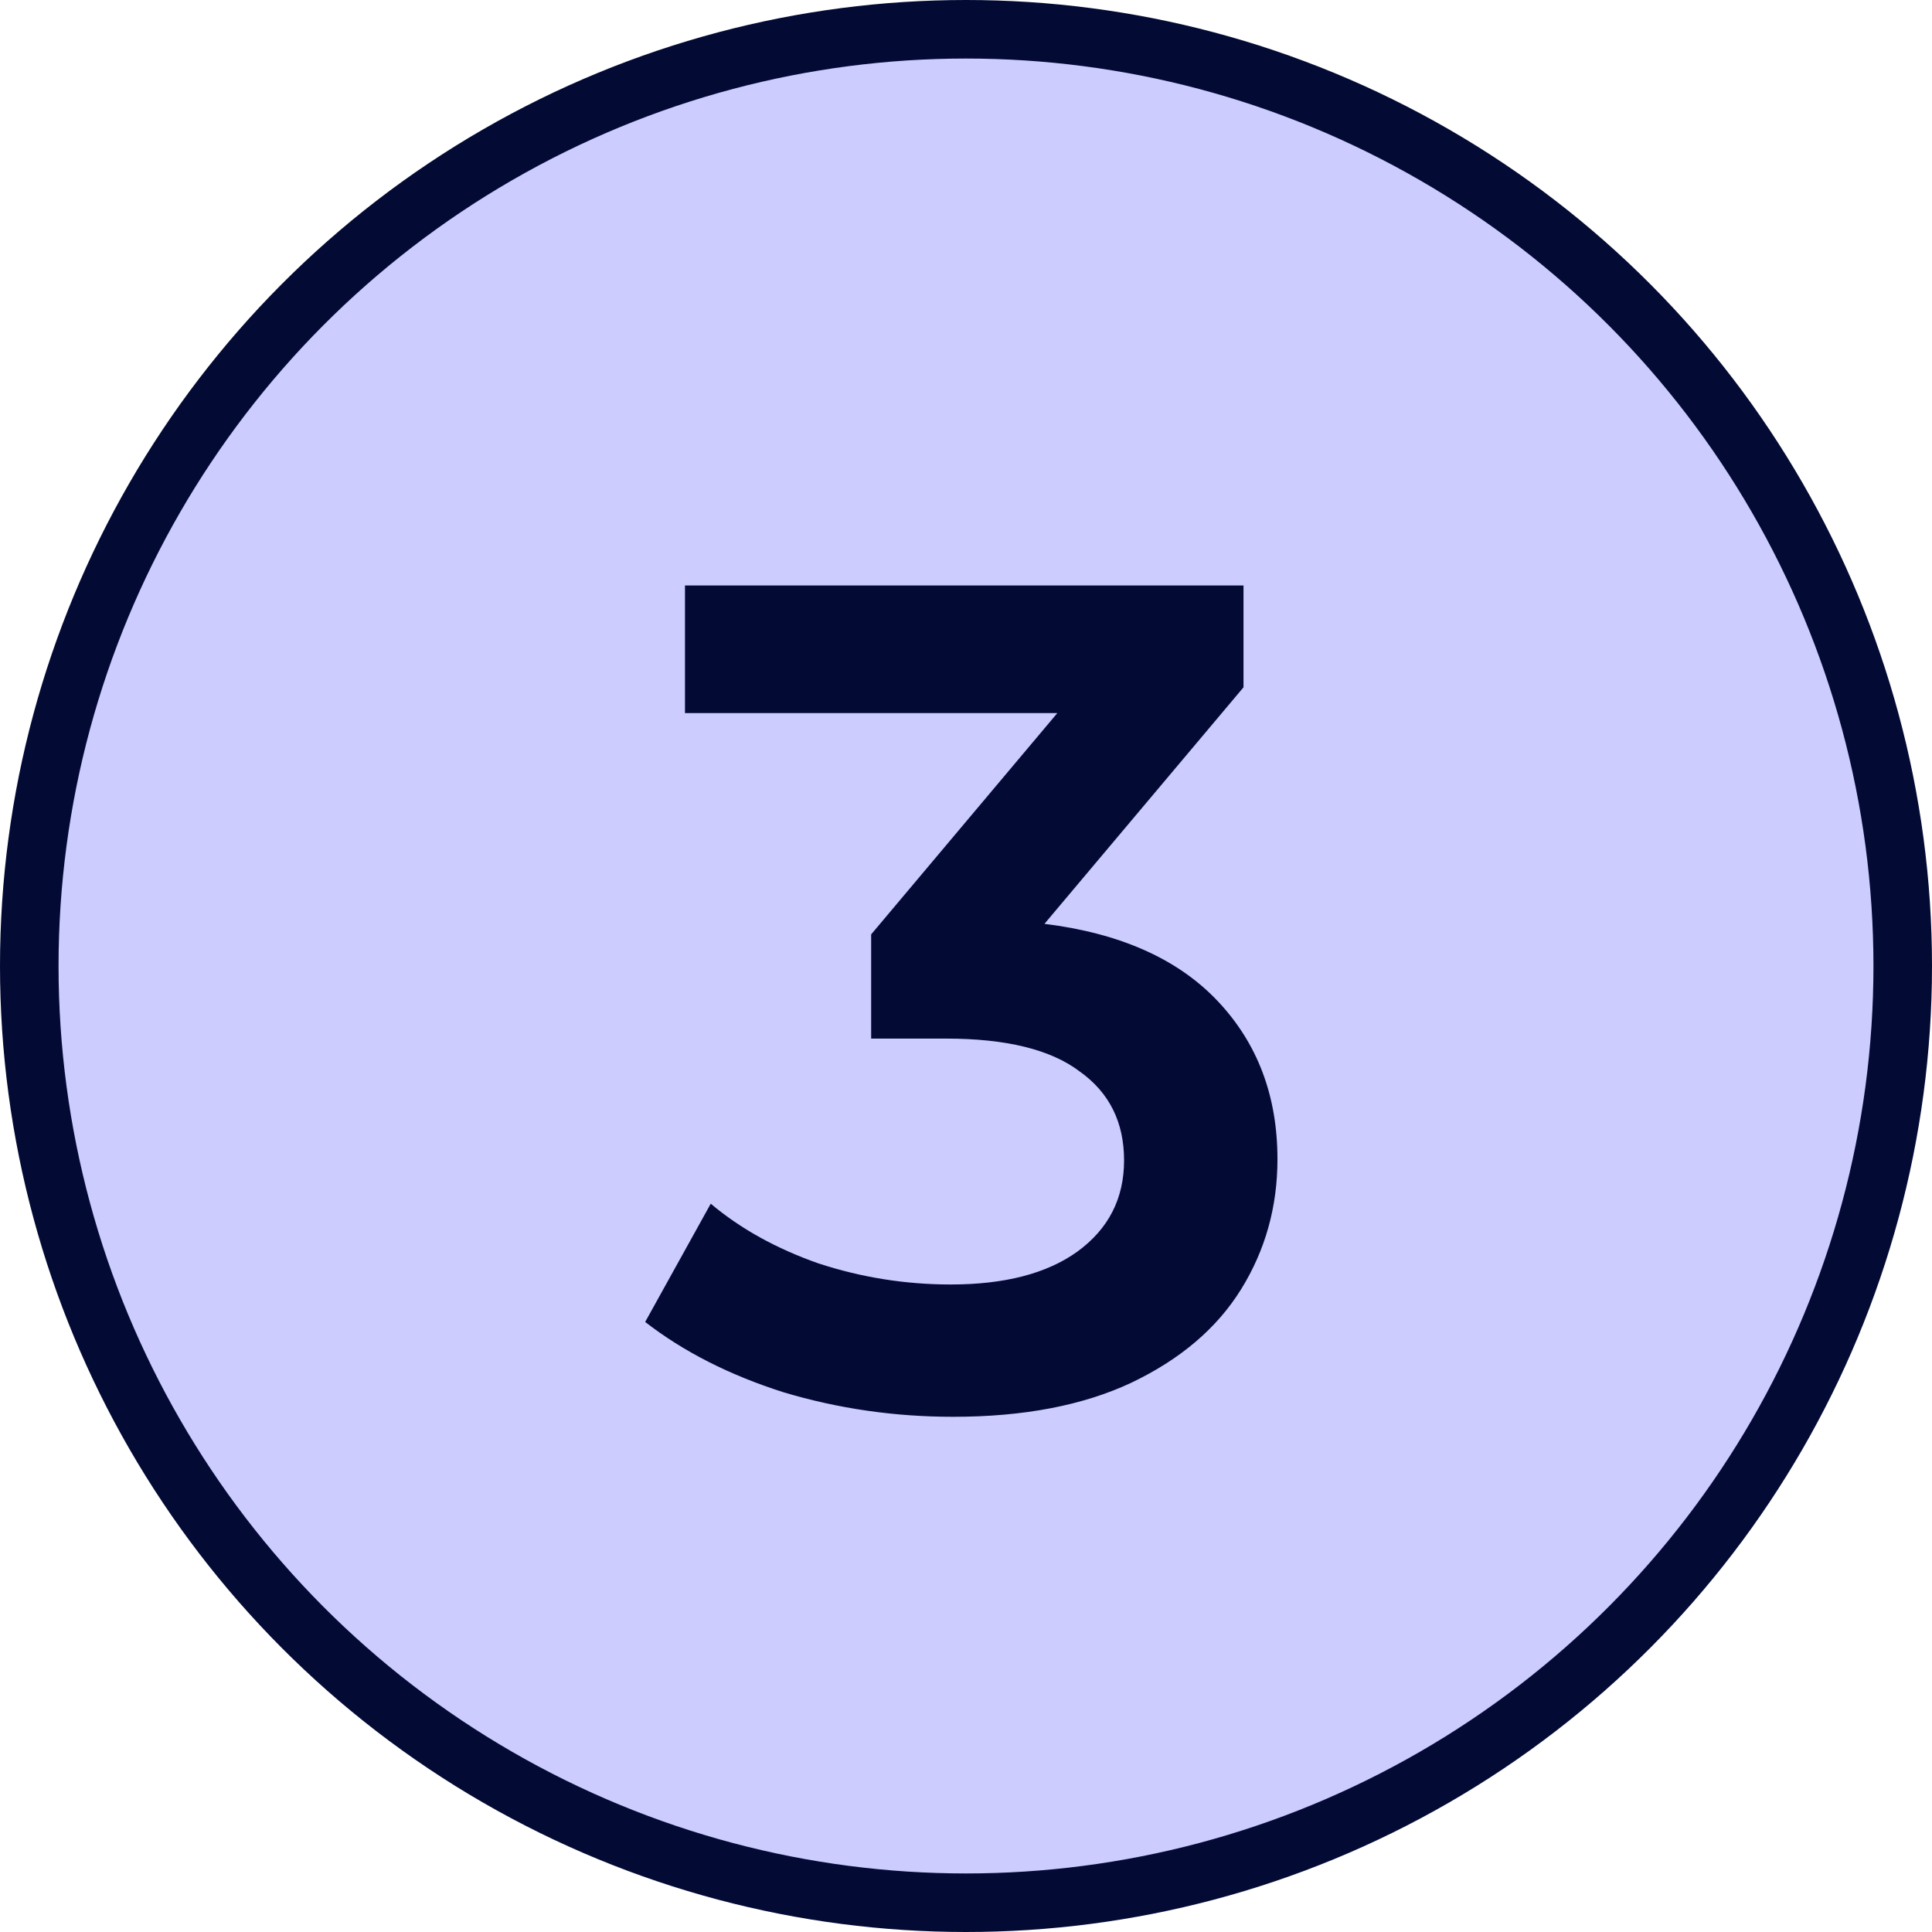
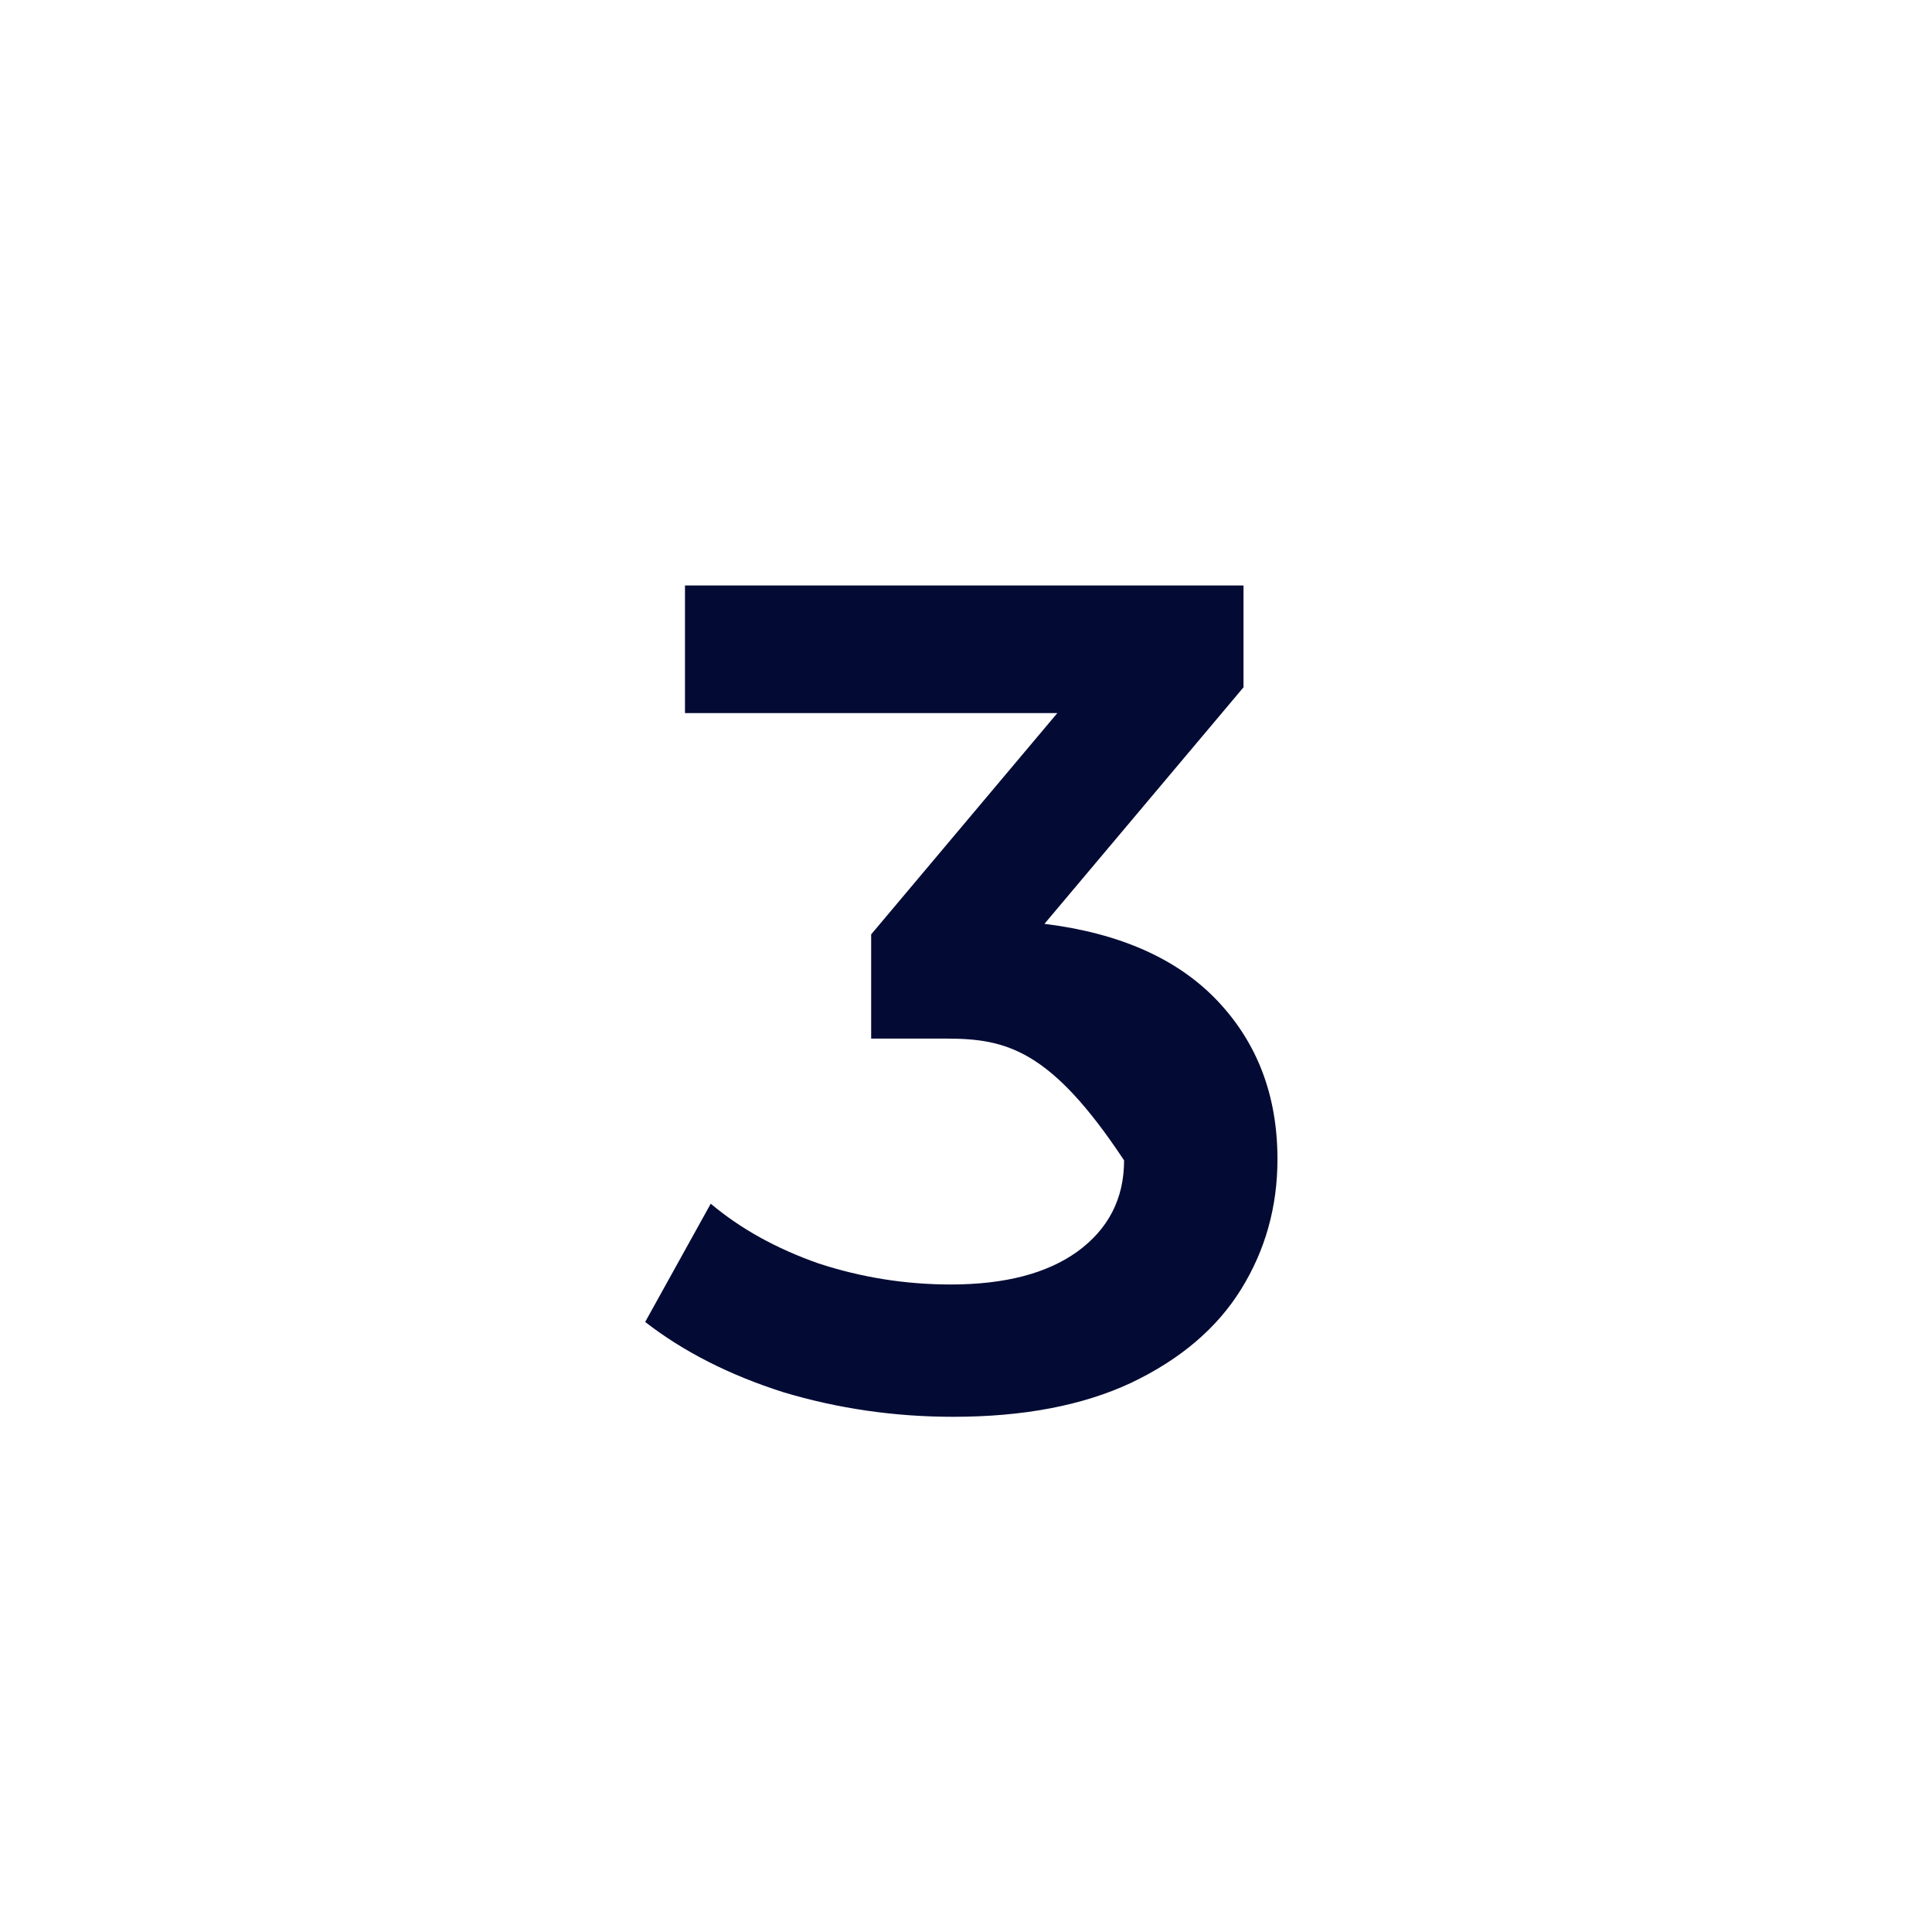
<svg xmlns="http://www.w3.org/2000/svg" width="33" height="33" viewBox="0 0 33 33" fill="none">
-   <circle cx="16.5" cy="16.5" r="16" fill="#CCCCFF" stroke="#030B34" />
-   <path d="M17.84 15.78C19.133 15.94 20.12 16.38 20.8 17.1C21.48 17.82 21.82 18.72 21.82 19.8C21.82 20.613 21.613 21.353 21.2 22.02C20.787 22.687 20.16 23.22 19.32 23.62C18.493 24.007 17.48 24.2 16.28 24.2C15.28 24.2 14.313 24.06 13.38 23.78C12.46 23.487 11.673 23.087 11.02 22.58L12.14 20.56C12.647 20.987 13.26 21.327 13.98 21.58C14.713 21.82 15.467 21.94 16.24 21.94C17.16 21.94 17.88 21.753 18.4 21.38C18.933 20.993 19.2 20.473 19.2 19.82C19.2 19.167 18.947 18.66 18.44 18.3C17.947 17.927 17.187 17.74 16.16 17.74H14.88V15.96L18.06 12.18H11.7V10H21.24V11.74L17.84 15.78Z" fill="#030B34" />
+   <path d="M17.84 15.78C19.133 15.94 20.12 16.38 20.8 17.1C21.48 17.82 21.82 18.72 21.82 19.8C21.82 20.613 21.613 21.353 21.2 22.02C20.787 22.687 20.16 23.22 19.32 23.62C18.493 24.007 17.48 24.2 16.28 24.2C15.28 24.2 14.313 24.06 13.38 23.78C12.46 23.487 11.673 23.087 11.02 22.58L12.14 20.56C12.647 20.987 13.26 21.327 13.98 21.58C14.713 21.82 15.467 21.94 16.24 21.94C17.16 21.94 17.88 21.753 18.4 21.38C18.933 20.993 19.2 20.473 19.2 19.82C17.947 17.927 17.187 17.74 16.16 17.74H14.88V15.96L18.06 12.18H11.7V10H21.24V11.74L17.84 15.78Z" fill="#030B34" />
</svg>